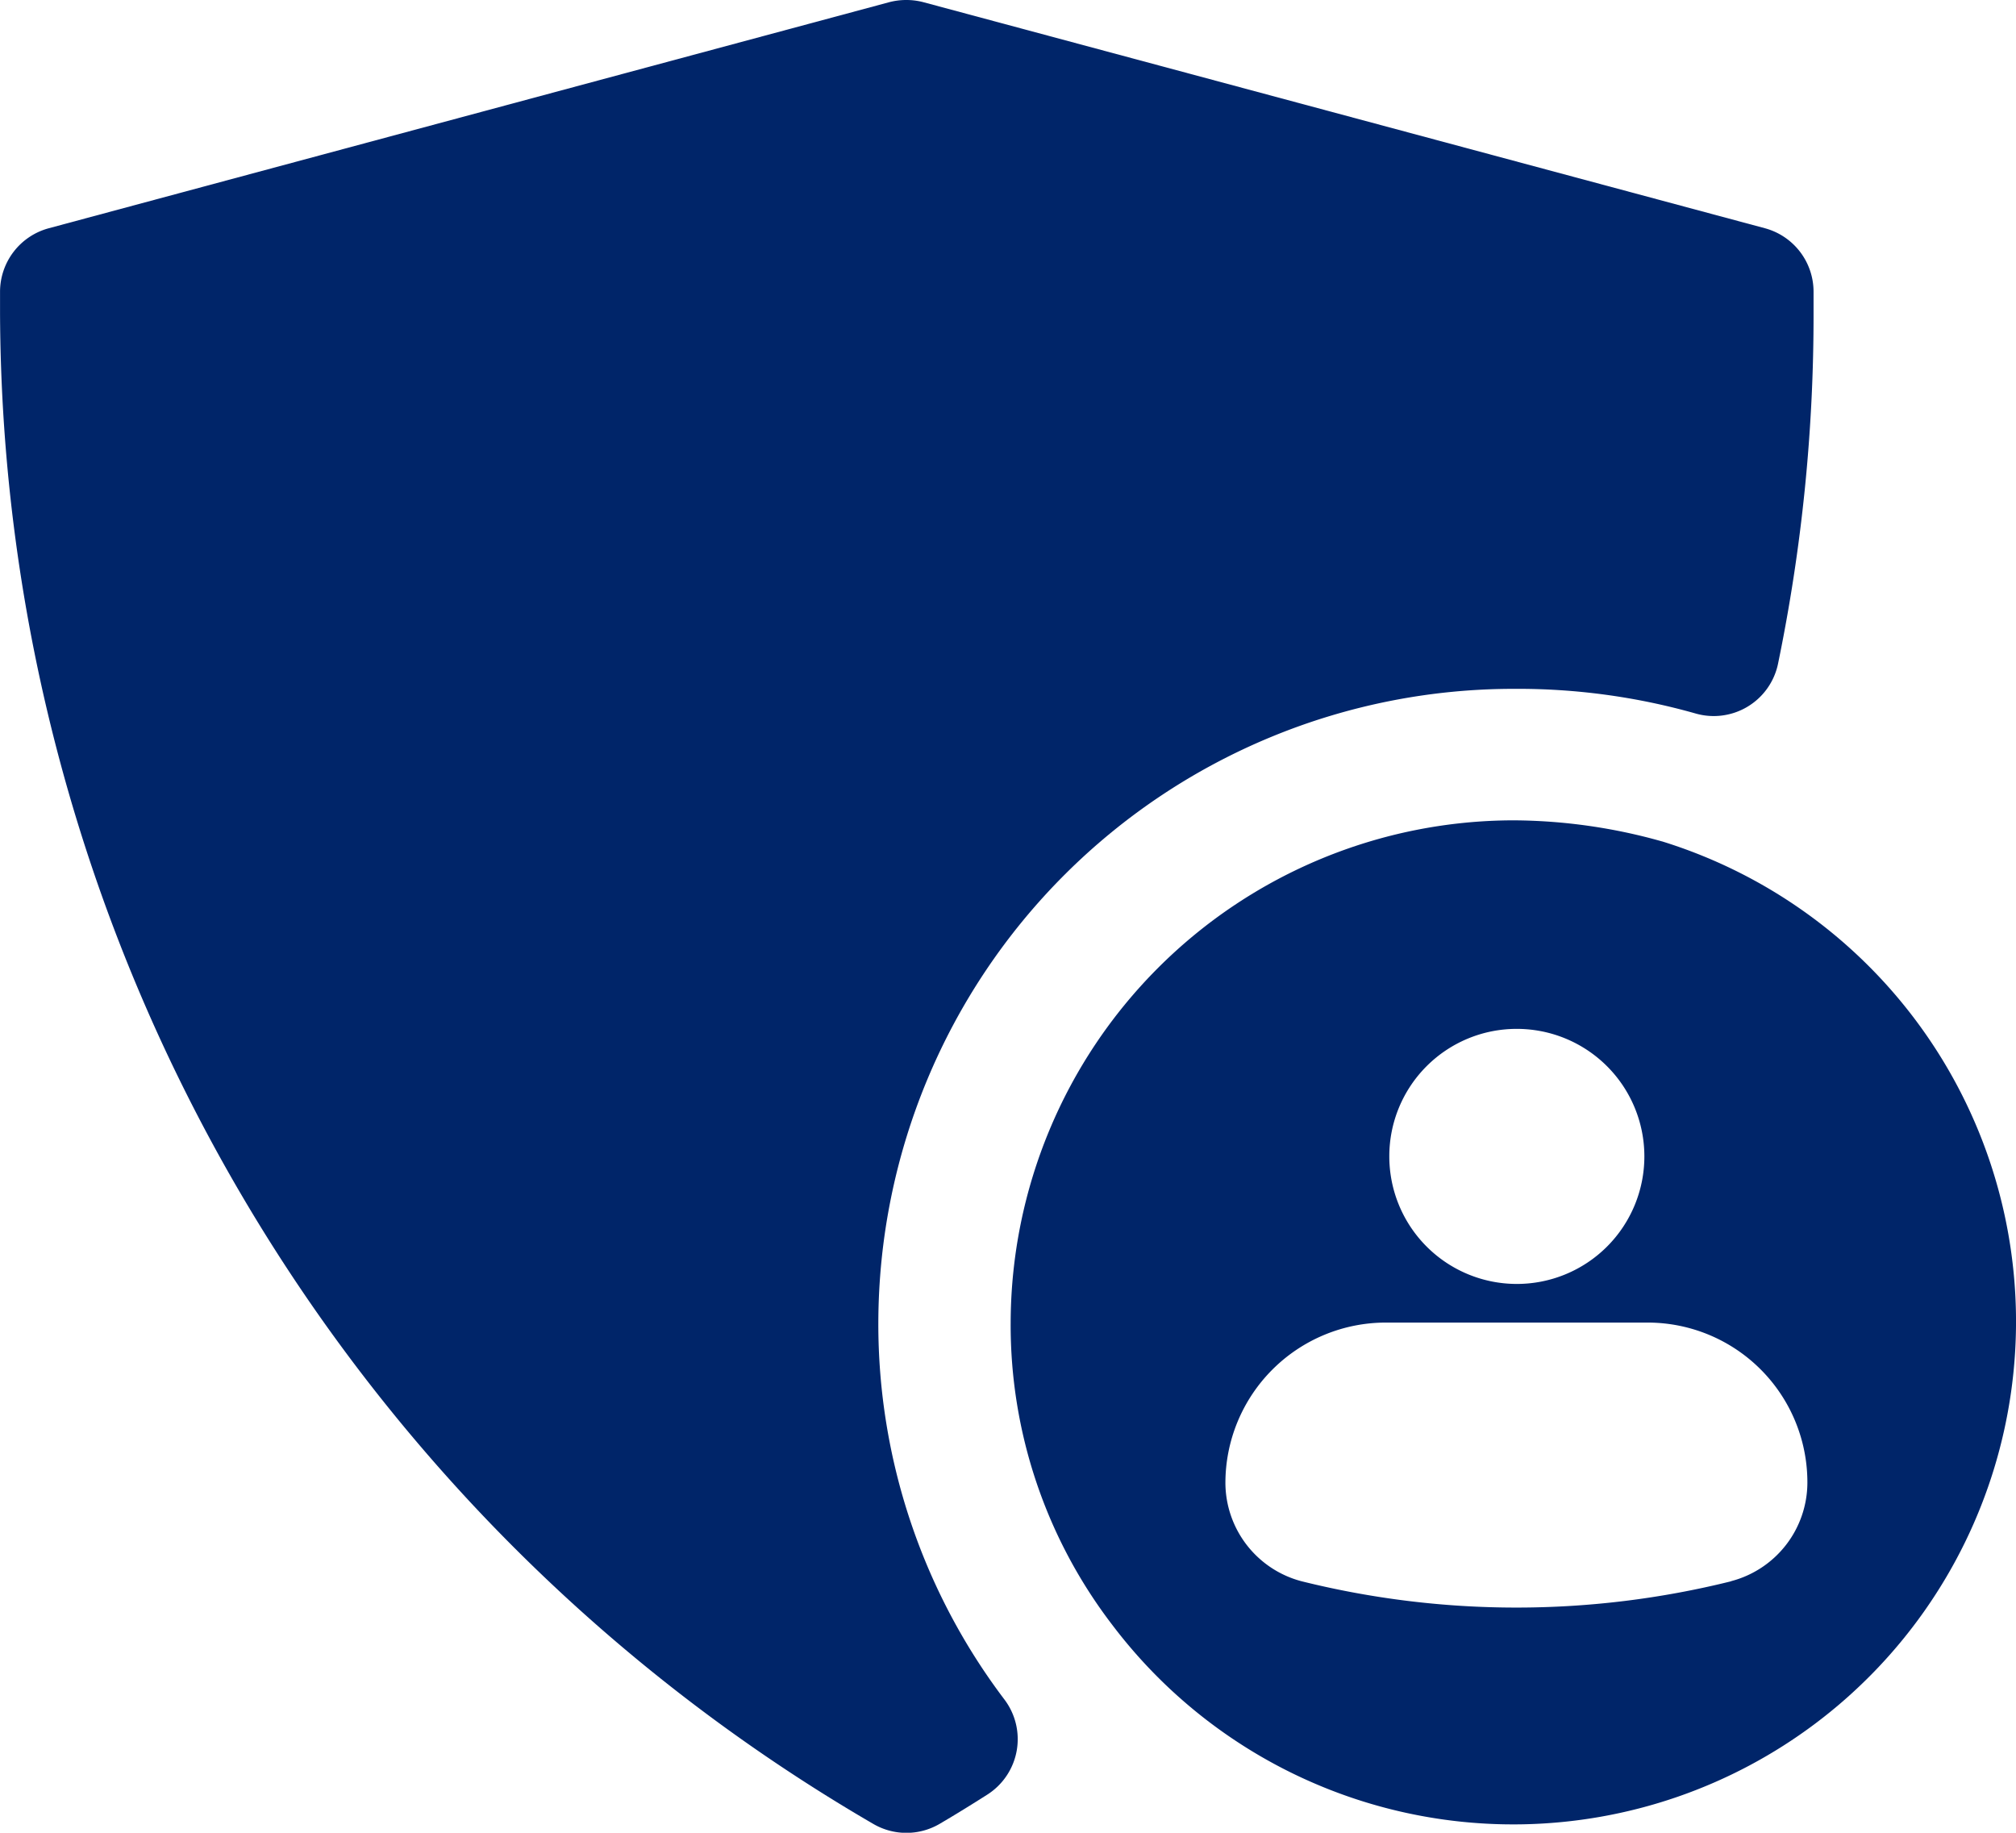
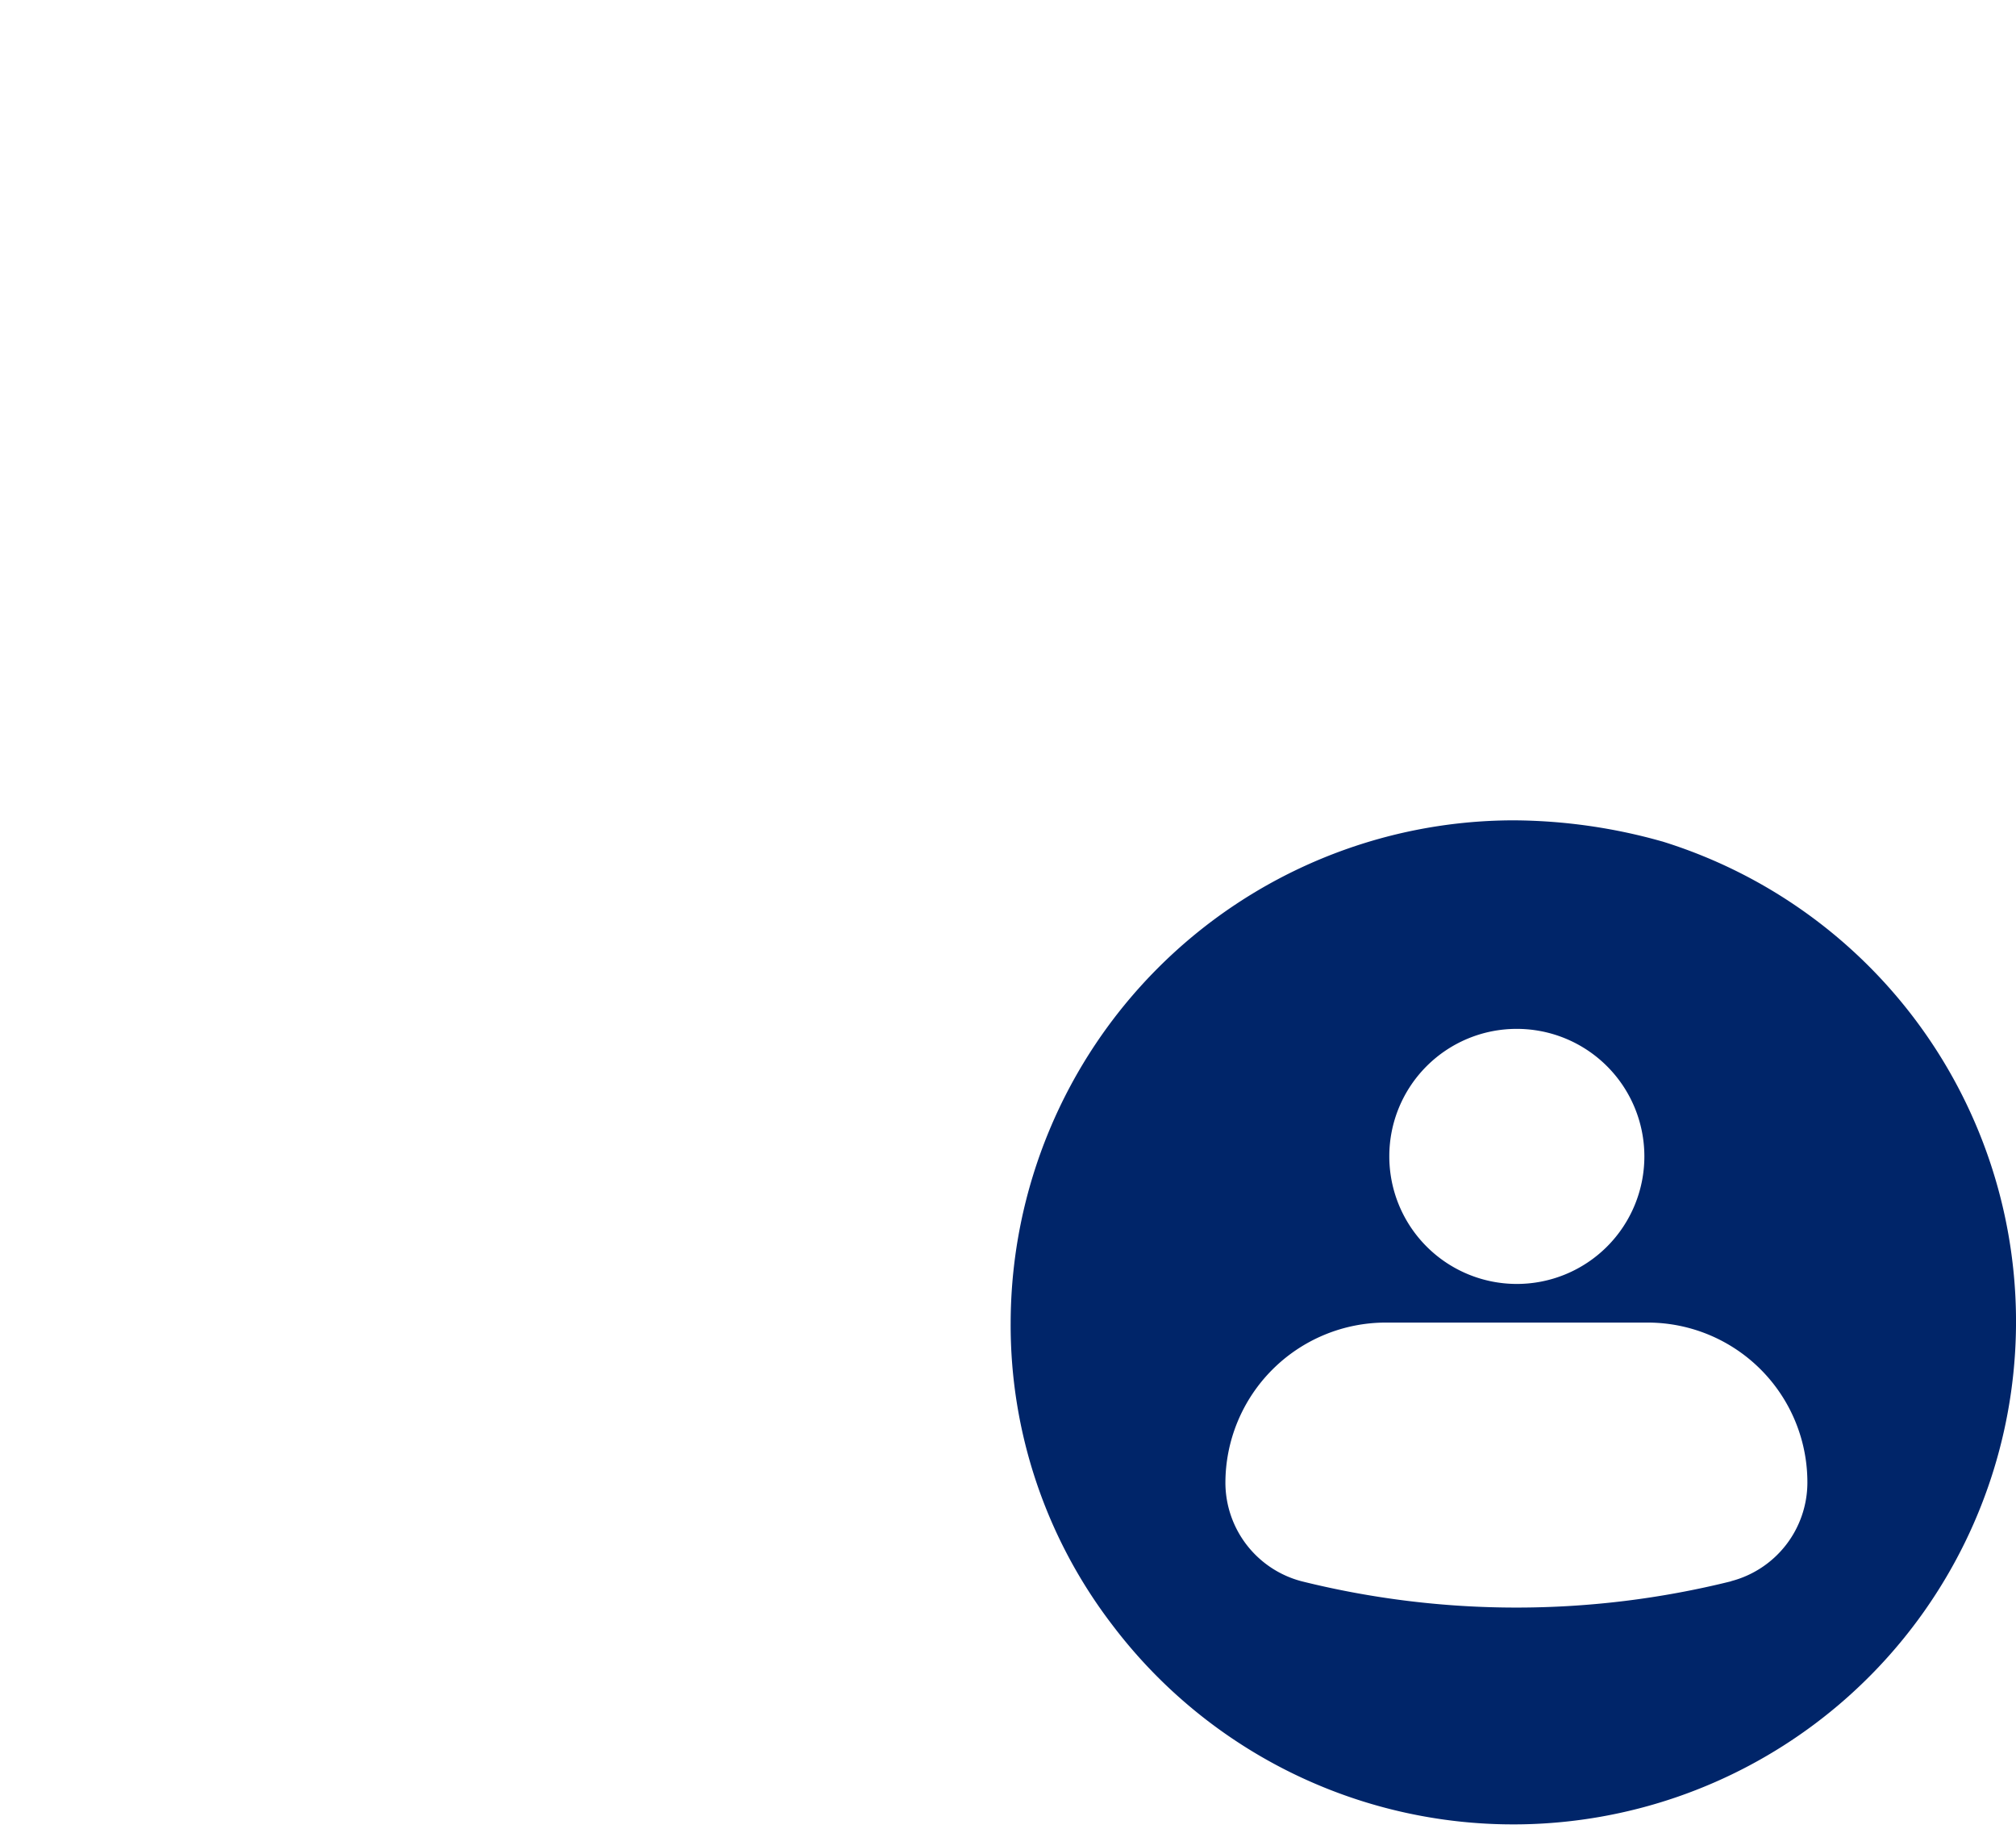
<svg xmlns="http://www.w3.org/2000/svg" width="50" height="45.453" viewBox="0 0 50 45.453">
  <g id="cta-4-resident_rights" transform="translate(-4.126 -5.207)">
-     <path id="Path_41341" data-name="Path 41341" d="M25.91,38.009A15.756,15.756,0,0,1,41.671,22.291a16.144,16.144,0,0,1,4.5.609,1.629,1.629,0,0,0,2.053-1.231,42.717,42.717,0,0,0,.881-8.725v-.5A1.631,1.631,0,0,0,47.9,10.868L27.026,5.261a1.676,1.676,0,0,0-.845,0L5.335,10.868a1.633,1.633,0,0,0-1.208,1.575v.5a43.516,43.516,0,0,0,21.66,37.5,1.631,1.631,0,0,0,1.639,0c.391-.229.8-.482,1.193-.732a1.631,1.631,0,0,0,.412-2.363A15.429,15.429,0,0,1,25.91,38.009Z" transform="translate(0 0)" fill="#002569" />
    <path id="Path_41342" data-name="Path 41342" d="M31.809,15.088a13.76,13.76,0,0,0-3.674-.522A12.488,12.488,0,0,0,15.657,27.022a12.228,12.228,0,0,0,2.522,7.5,12.469,12.469,0,1,0,13.63-19.435ZM28.2,19.738a3.163,3.163,0,1,1-3.152,3.152A3.159,3.159,0,0,1,28.2,19.738Zm5.326,13.7a22.074,22.074,0,0,1-10.652,0A2.532,2.532,0,0,1,20.983,31a3.98,3.98,0,0,1,3.978-3.978h6.5A3.962,3.962,0,0,1,35.417,31,2.531,2.531,0,0,1,33.526,33.435Z" transform="translate(13.535 10.986)" fill="#002569" />
  </g>
</svg>